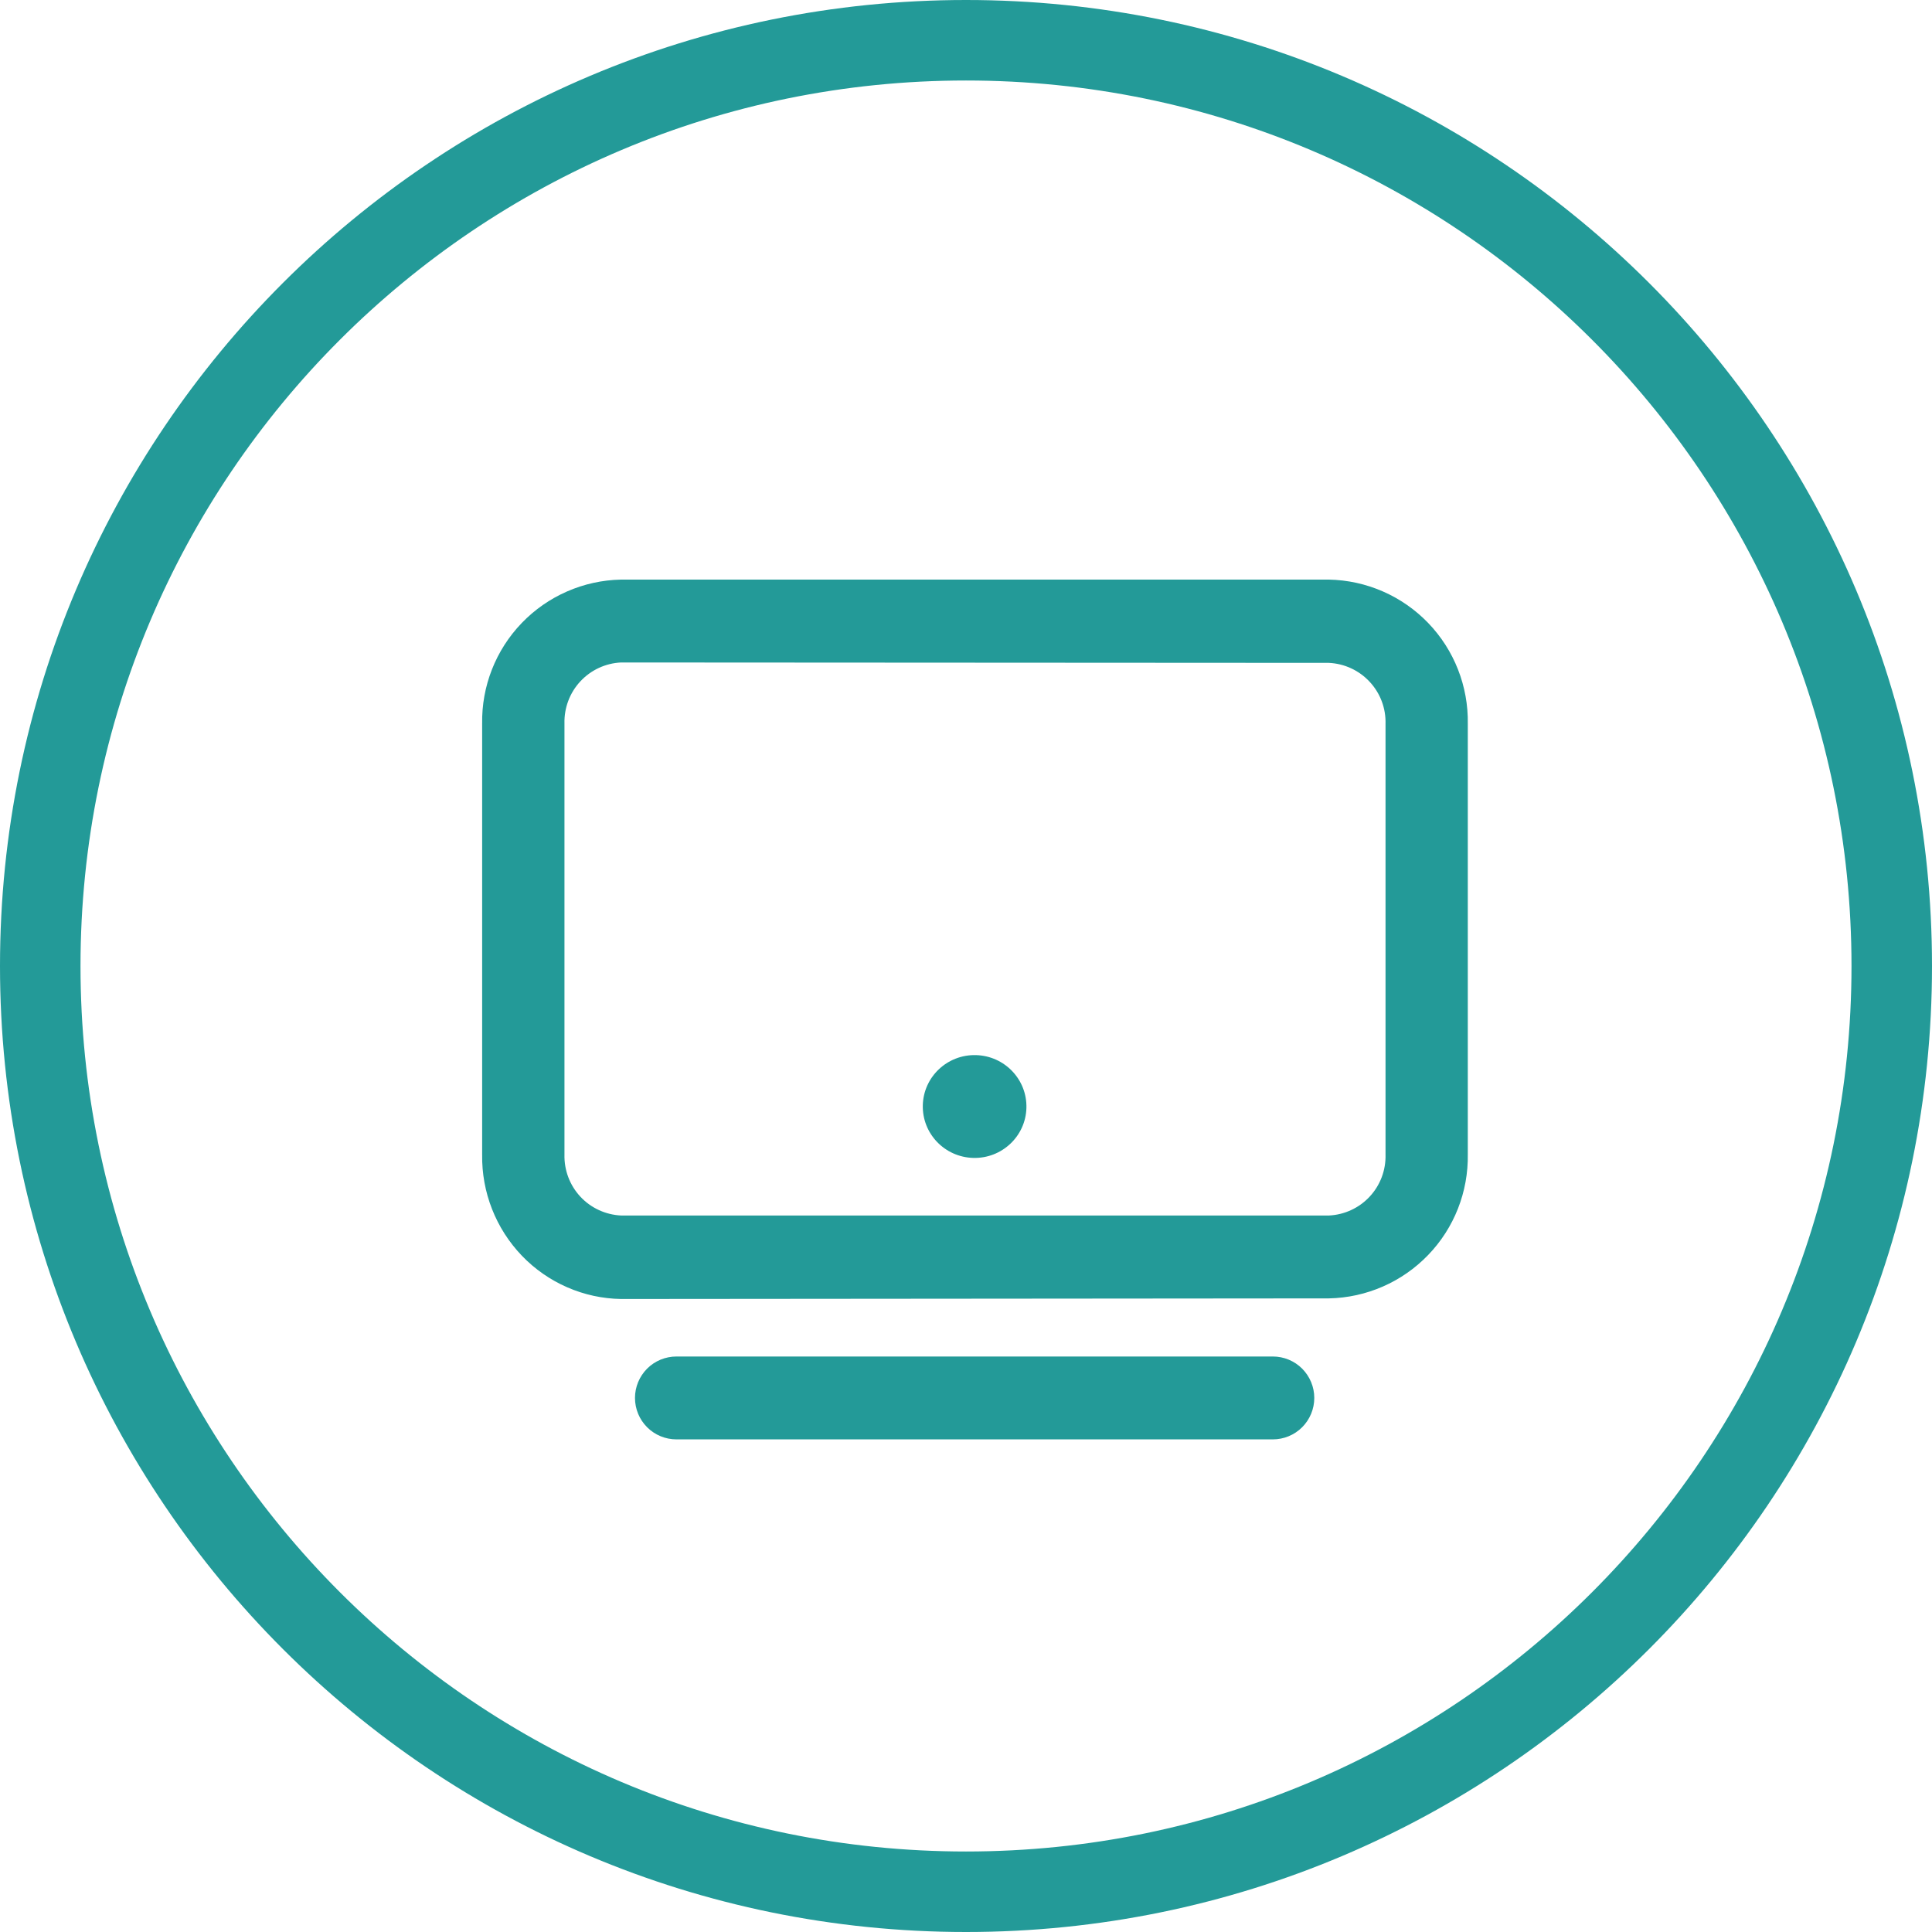
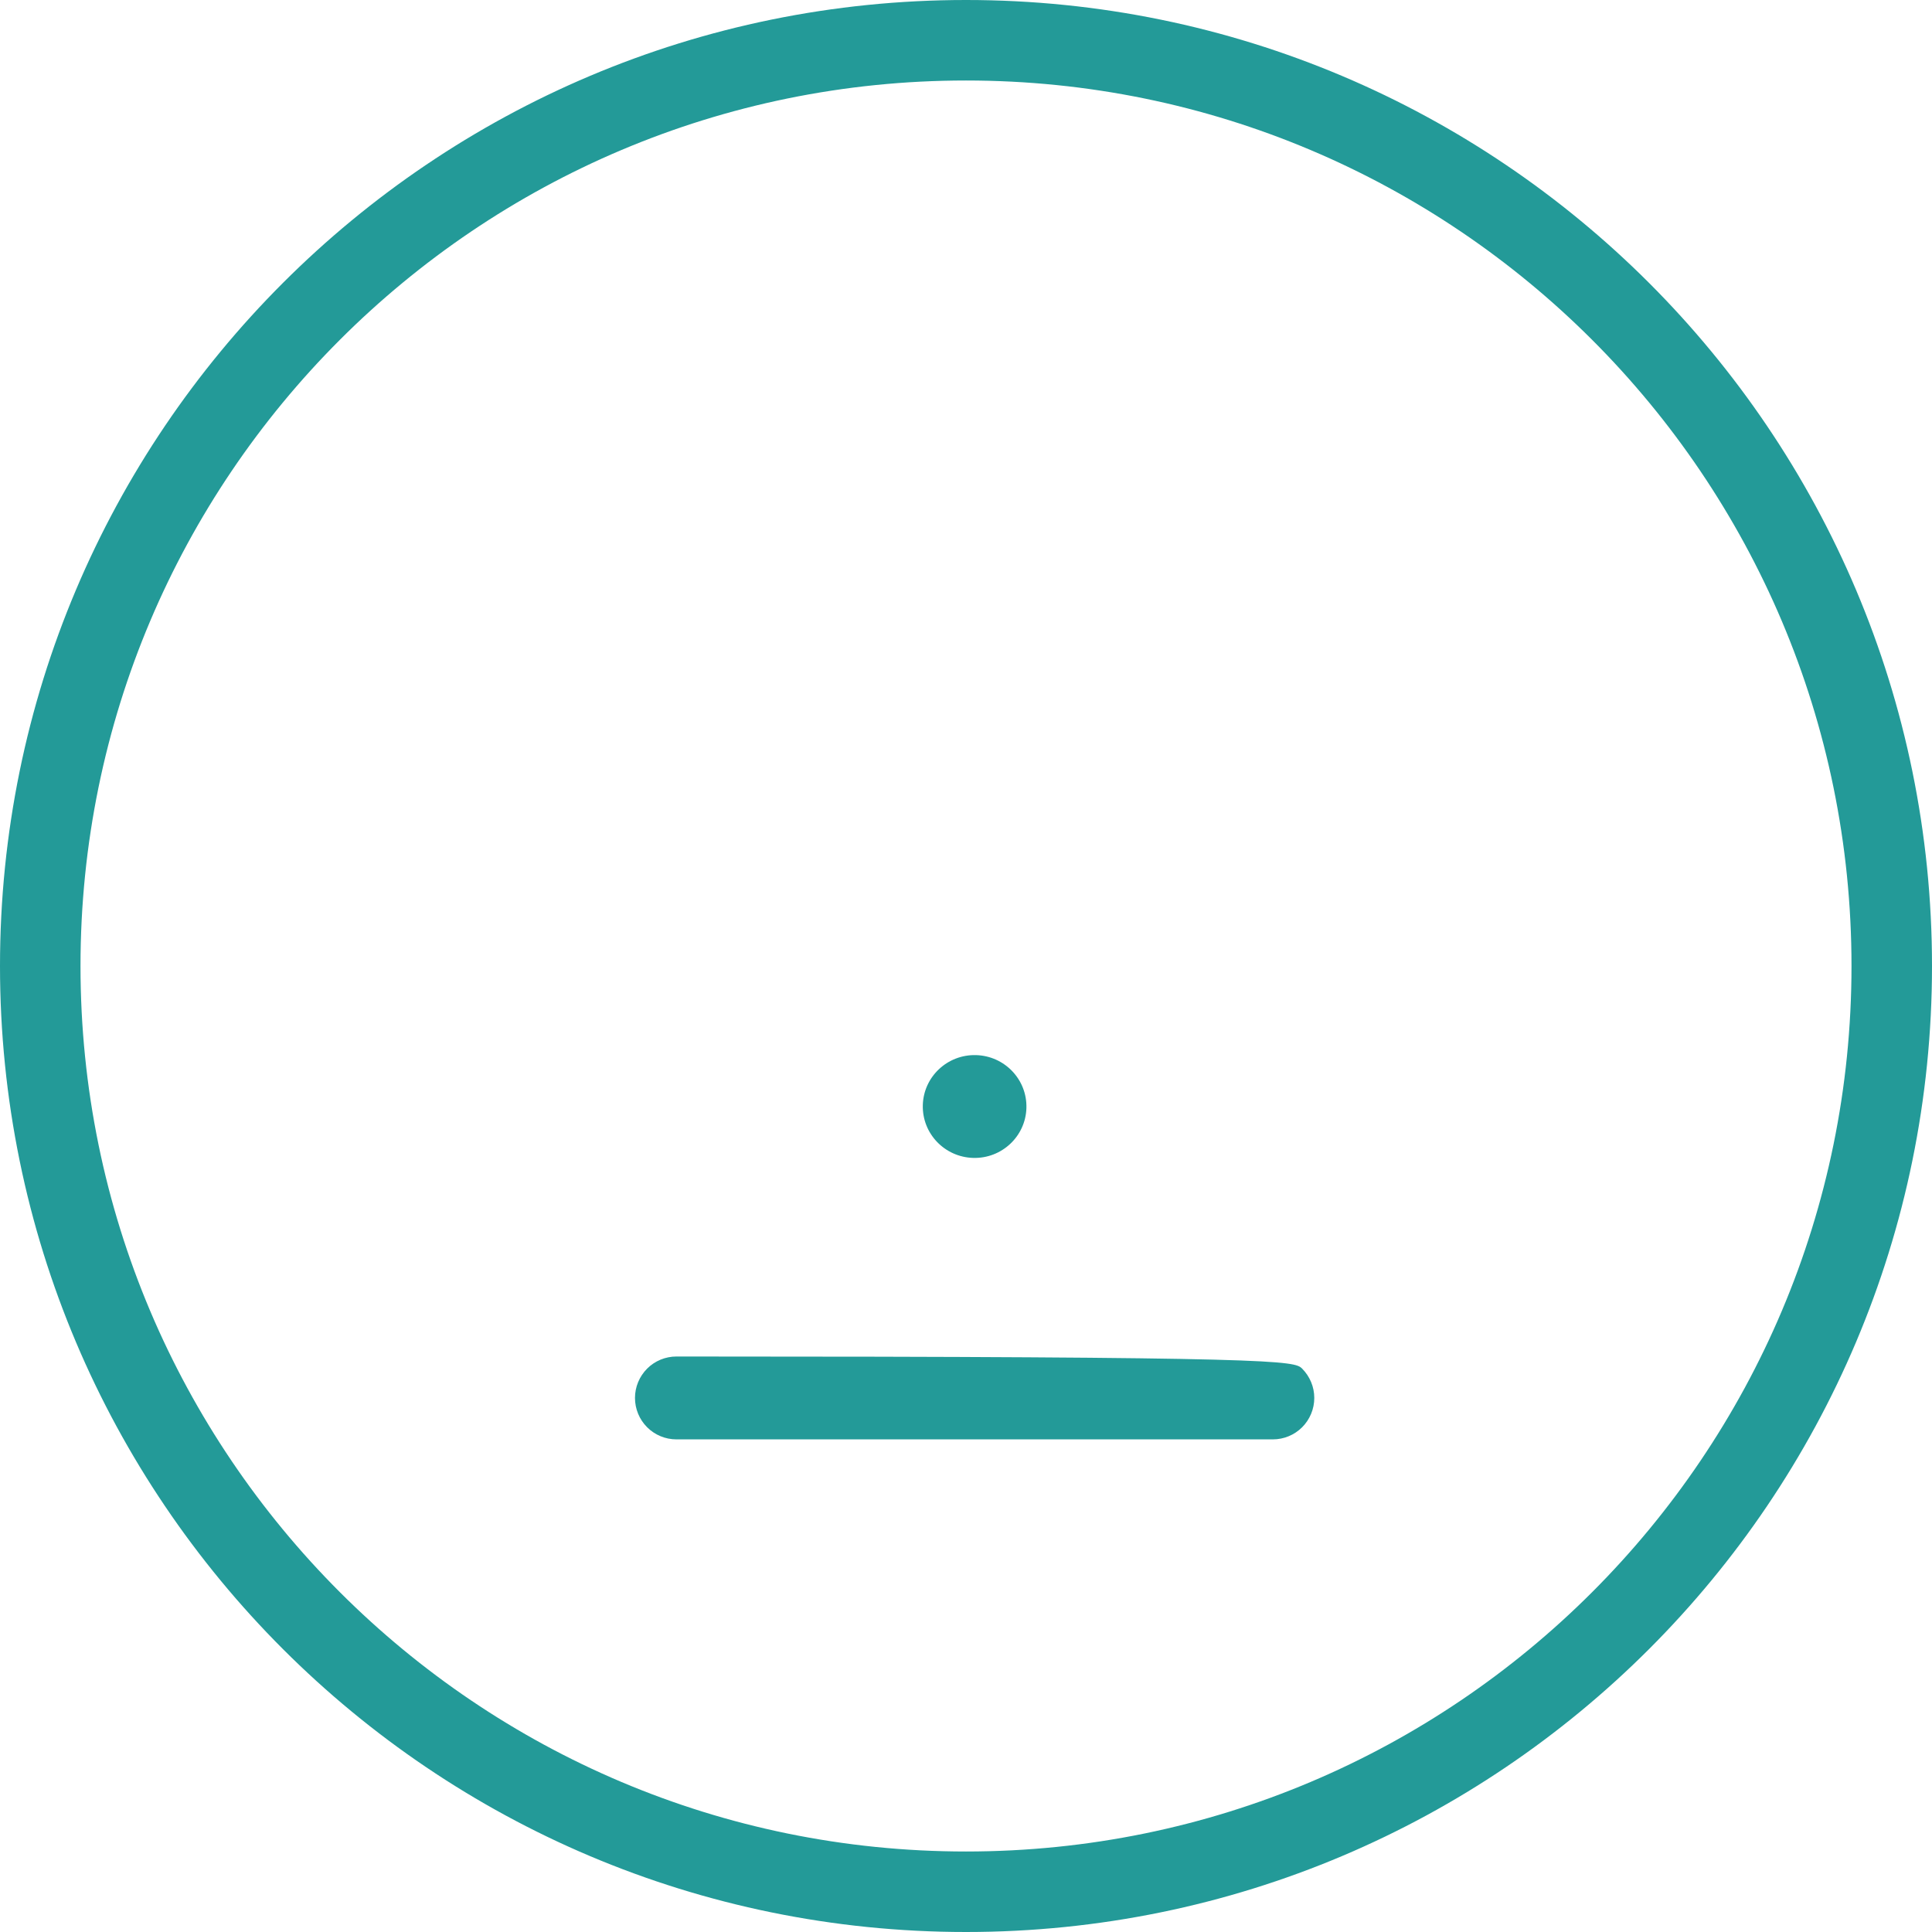
<svg xmlns="http://www.w3.org/2000/svg" width="48" height="48" viewBox="0 0 48 48" fill="none">
  <path d="M47 24C47 36.703 36.703 47 24 47C11.297 47 1 36.703 1 24C1 11.297 11.297 1 24 1C36.703 1 47 11.297 47 24Z" stroke="#239A98" stroke-width="2" />
-   <path d="M15.43 32.273C14.969 32.266 14.514 32.167 14.091 31.982C13.669 31.798 13.287 31.532 12.967 31.199C12.319 30.524 11.964 29.62 11.979 28.684V17.984C11.962 17.051 12.316 16.15 12.963 15.478C13.61 14.806 14.498 14.418 15.43 14.4H33.016C33.948 14.418 34.836 14.806 35.483 15.478C36.13 16.15 36.483 17.051 36.467 17.984V28.675C36.483 29.607 36.13 30.509 35.482 31.18C34.835 31.852 33.948 32.24 33.016 32.258L15.43 32.273ZM15.43 16.459C15.044 16.477 14.681 16.646 14.418 16.929C14.155 17.212 14.014 17.587 14.024 17.974V28.684C14.014 29.071 14.155 29.446 14.418 29.73C14.681 30.013 15.046 30.181 15.432 30.199H33.016C33.402 30.181 33.766 30.013 34.029 29.73C34.293 29.446 34.434 29.071 34.423 28.684V17.984C34.434 17.597 34.293 17.222 34.029 16.939C33.766 16.655 33.402 16.487 33.016 16.469L15.43 16.459Z" fill="#239A98" />
-   <path d="M31.623 35.761H16.806C16.533 35.761 16.271 35.653 16.078 35.46C15.885 35.267 15.776 35.005 15.776 34.731C15.776 34.458 15.885 34.197 16.078 34.003C16.271 33.81 16.533 33.702 16.806 33.702H31.623C31.896 33.702 32.158 33.81 32.351 34.003C32.544 34.197 32.653 34.458 32.653 34.731C32.653 35.005 32.544 35.267 32.351 35.46C32.158 35.653 31.896 35.761 31.623 35.761Z" fill="#239A98" />
+   <path d="M31.623 35.761H16.806C16.533 35.761 16.271 35.653 16.078 35.46C15.885 35.267 15.776 35.005 15.776 34.731C15.776 34.458 15.885 34.197 16.078 34.003C16.271 33.81 16.533 33.702 16.806 33.702C31.896 33.702 32.158 33.81 32.351 34.003C32.544 34.197 32.653 34.458 32.653 34.731C32.653 35.005 32.544 35.267 32.351 35.46C32.158 35.653 31.896 35.761 31.623 35.761Z" fill="#239A98" />
  <path d="M25.501 27.526C25.52 26.82 24.959 26.233 24.248 26.214C23.538 26.195 22.946 26.751 22.927 27.456C22.908 28.162 23.469 28.749 24.18 28.768C24.89 28.787 25.482 28.231 25.501 27.526Z" fill="#239A98" />
</svg>